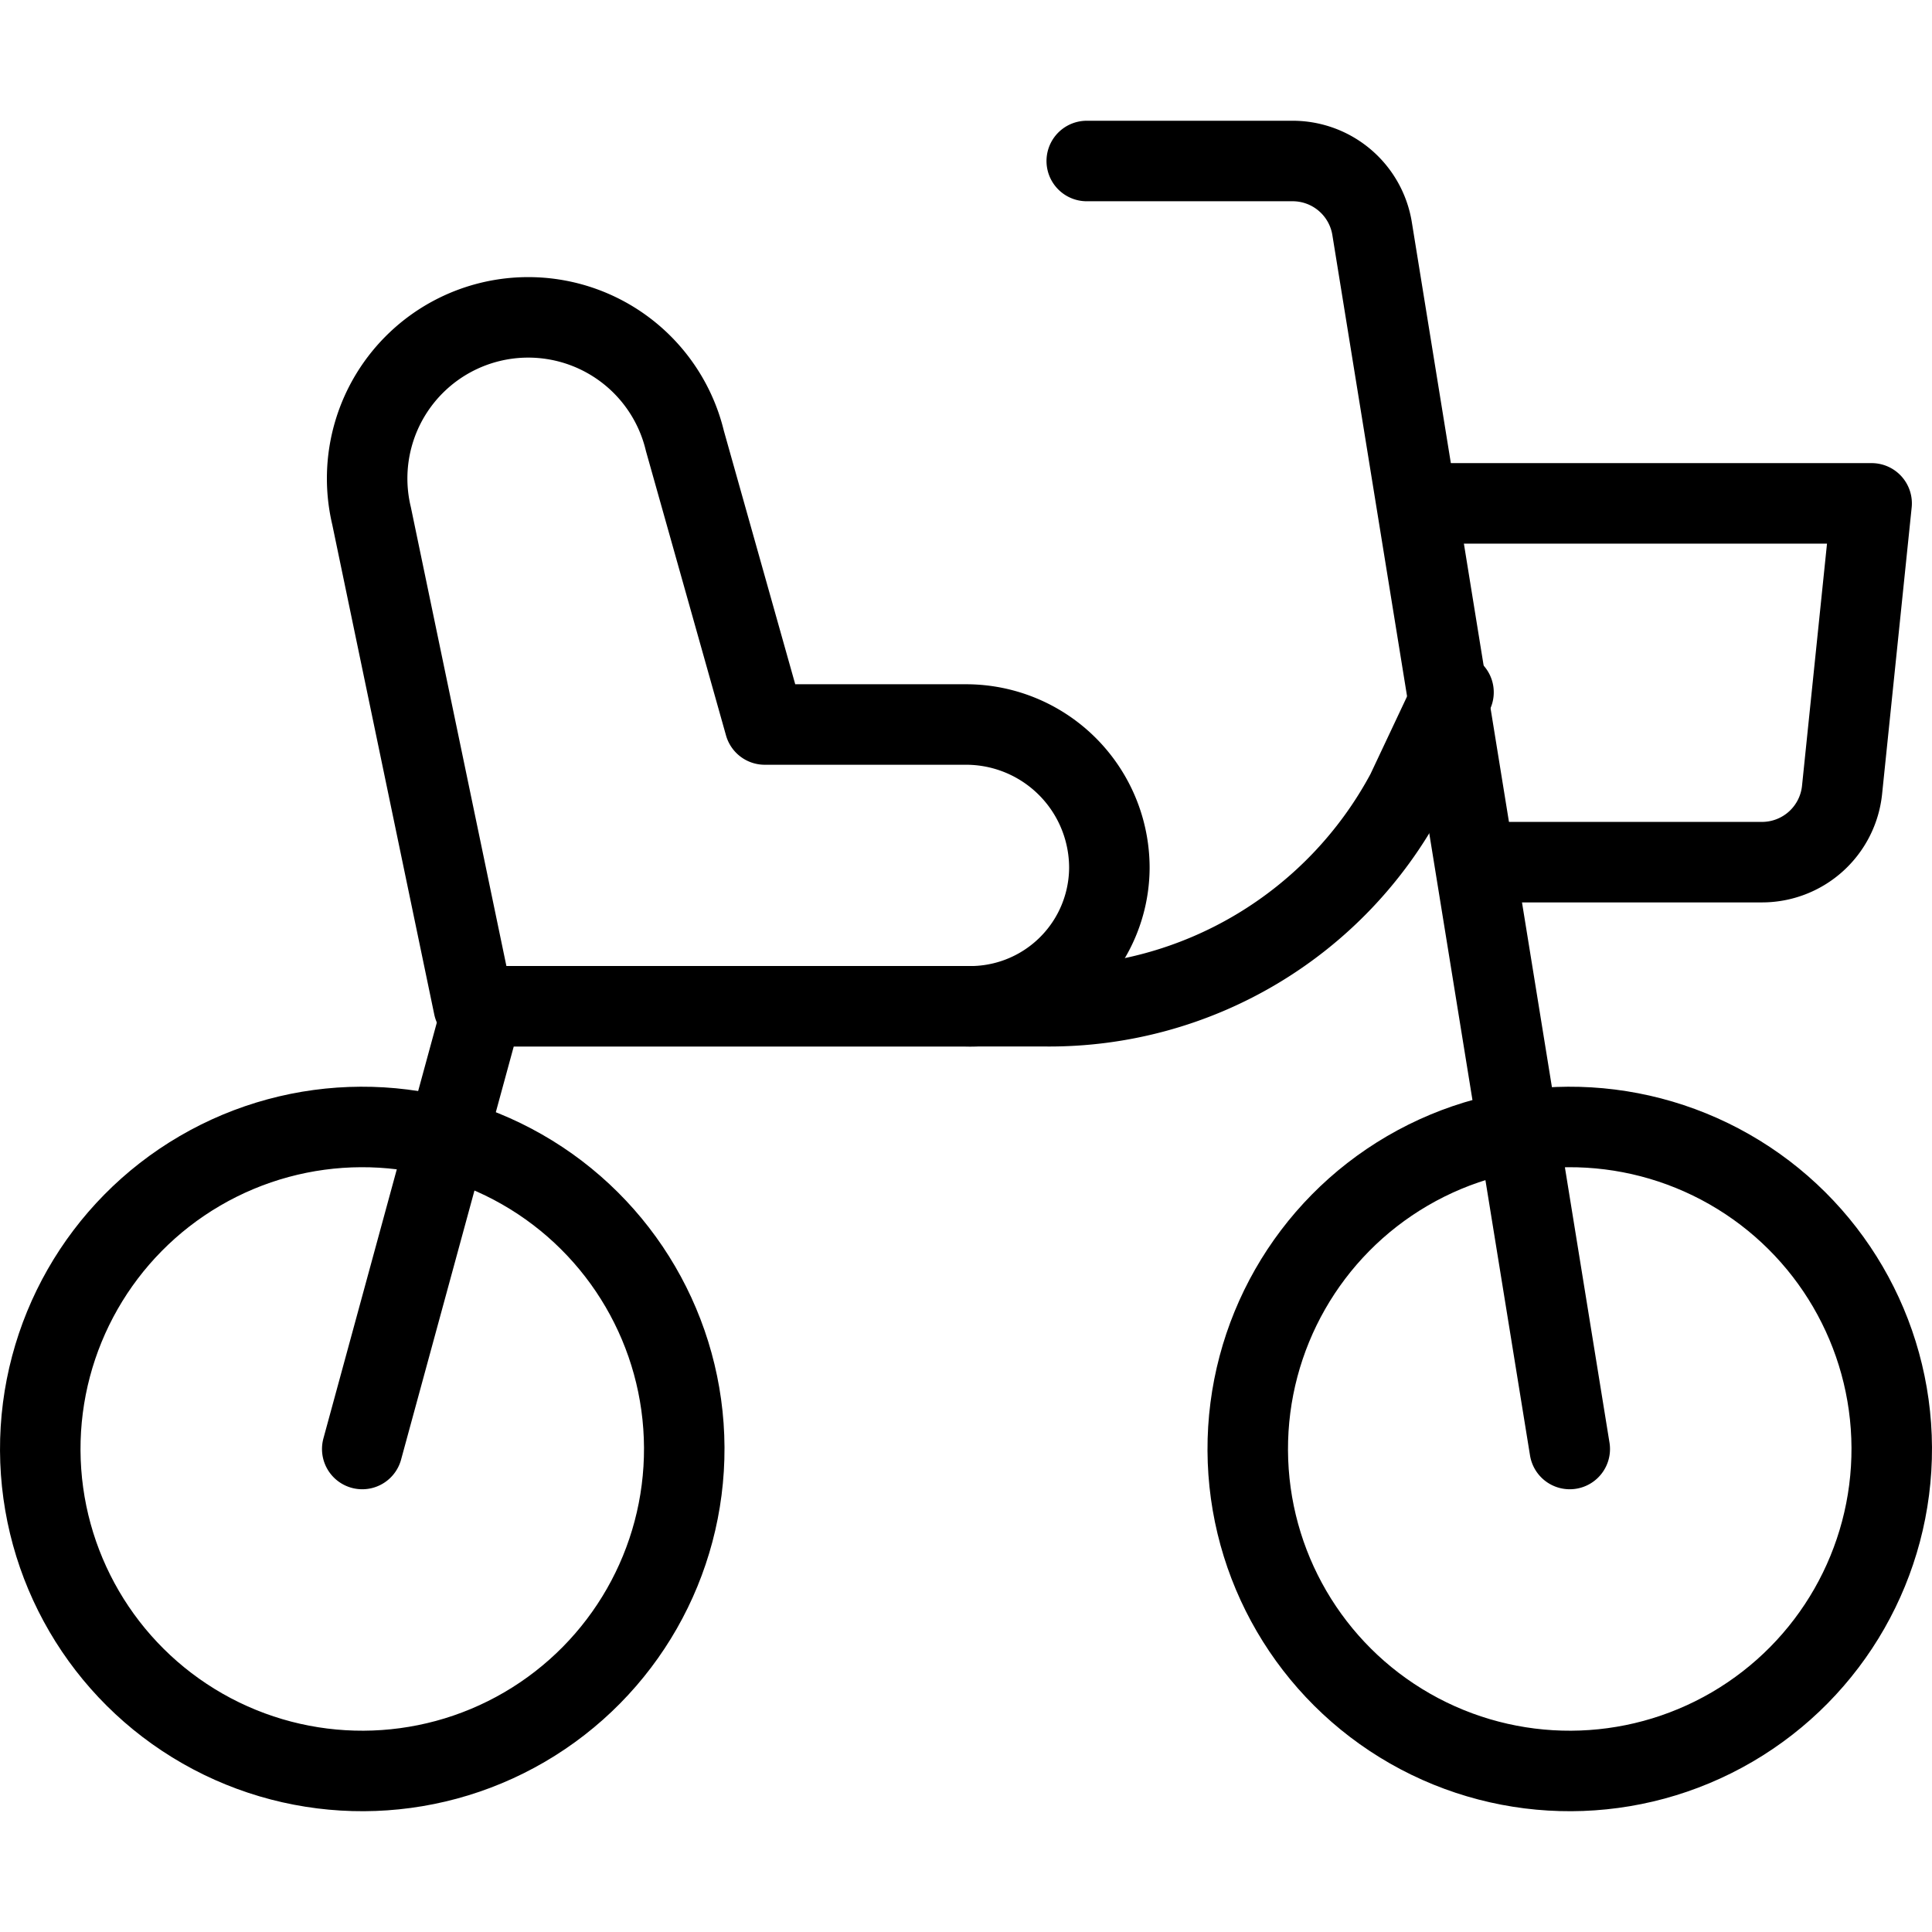
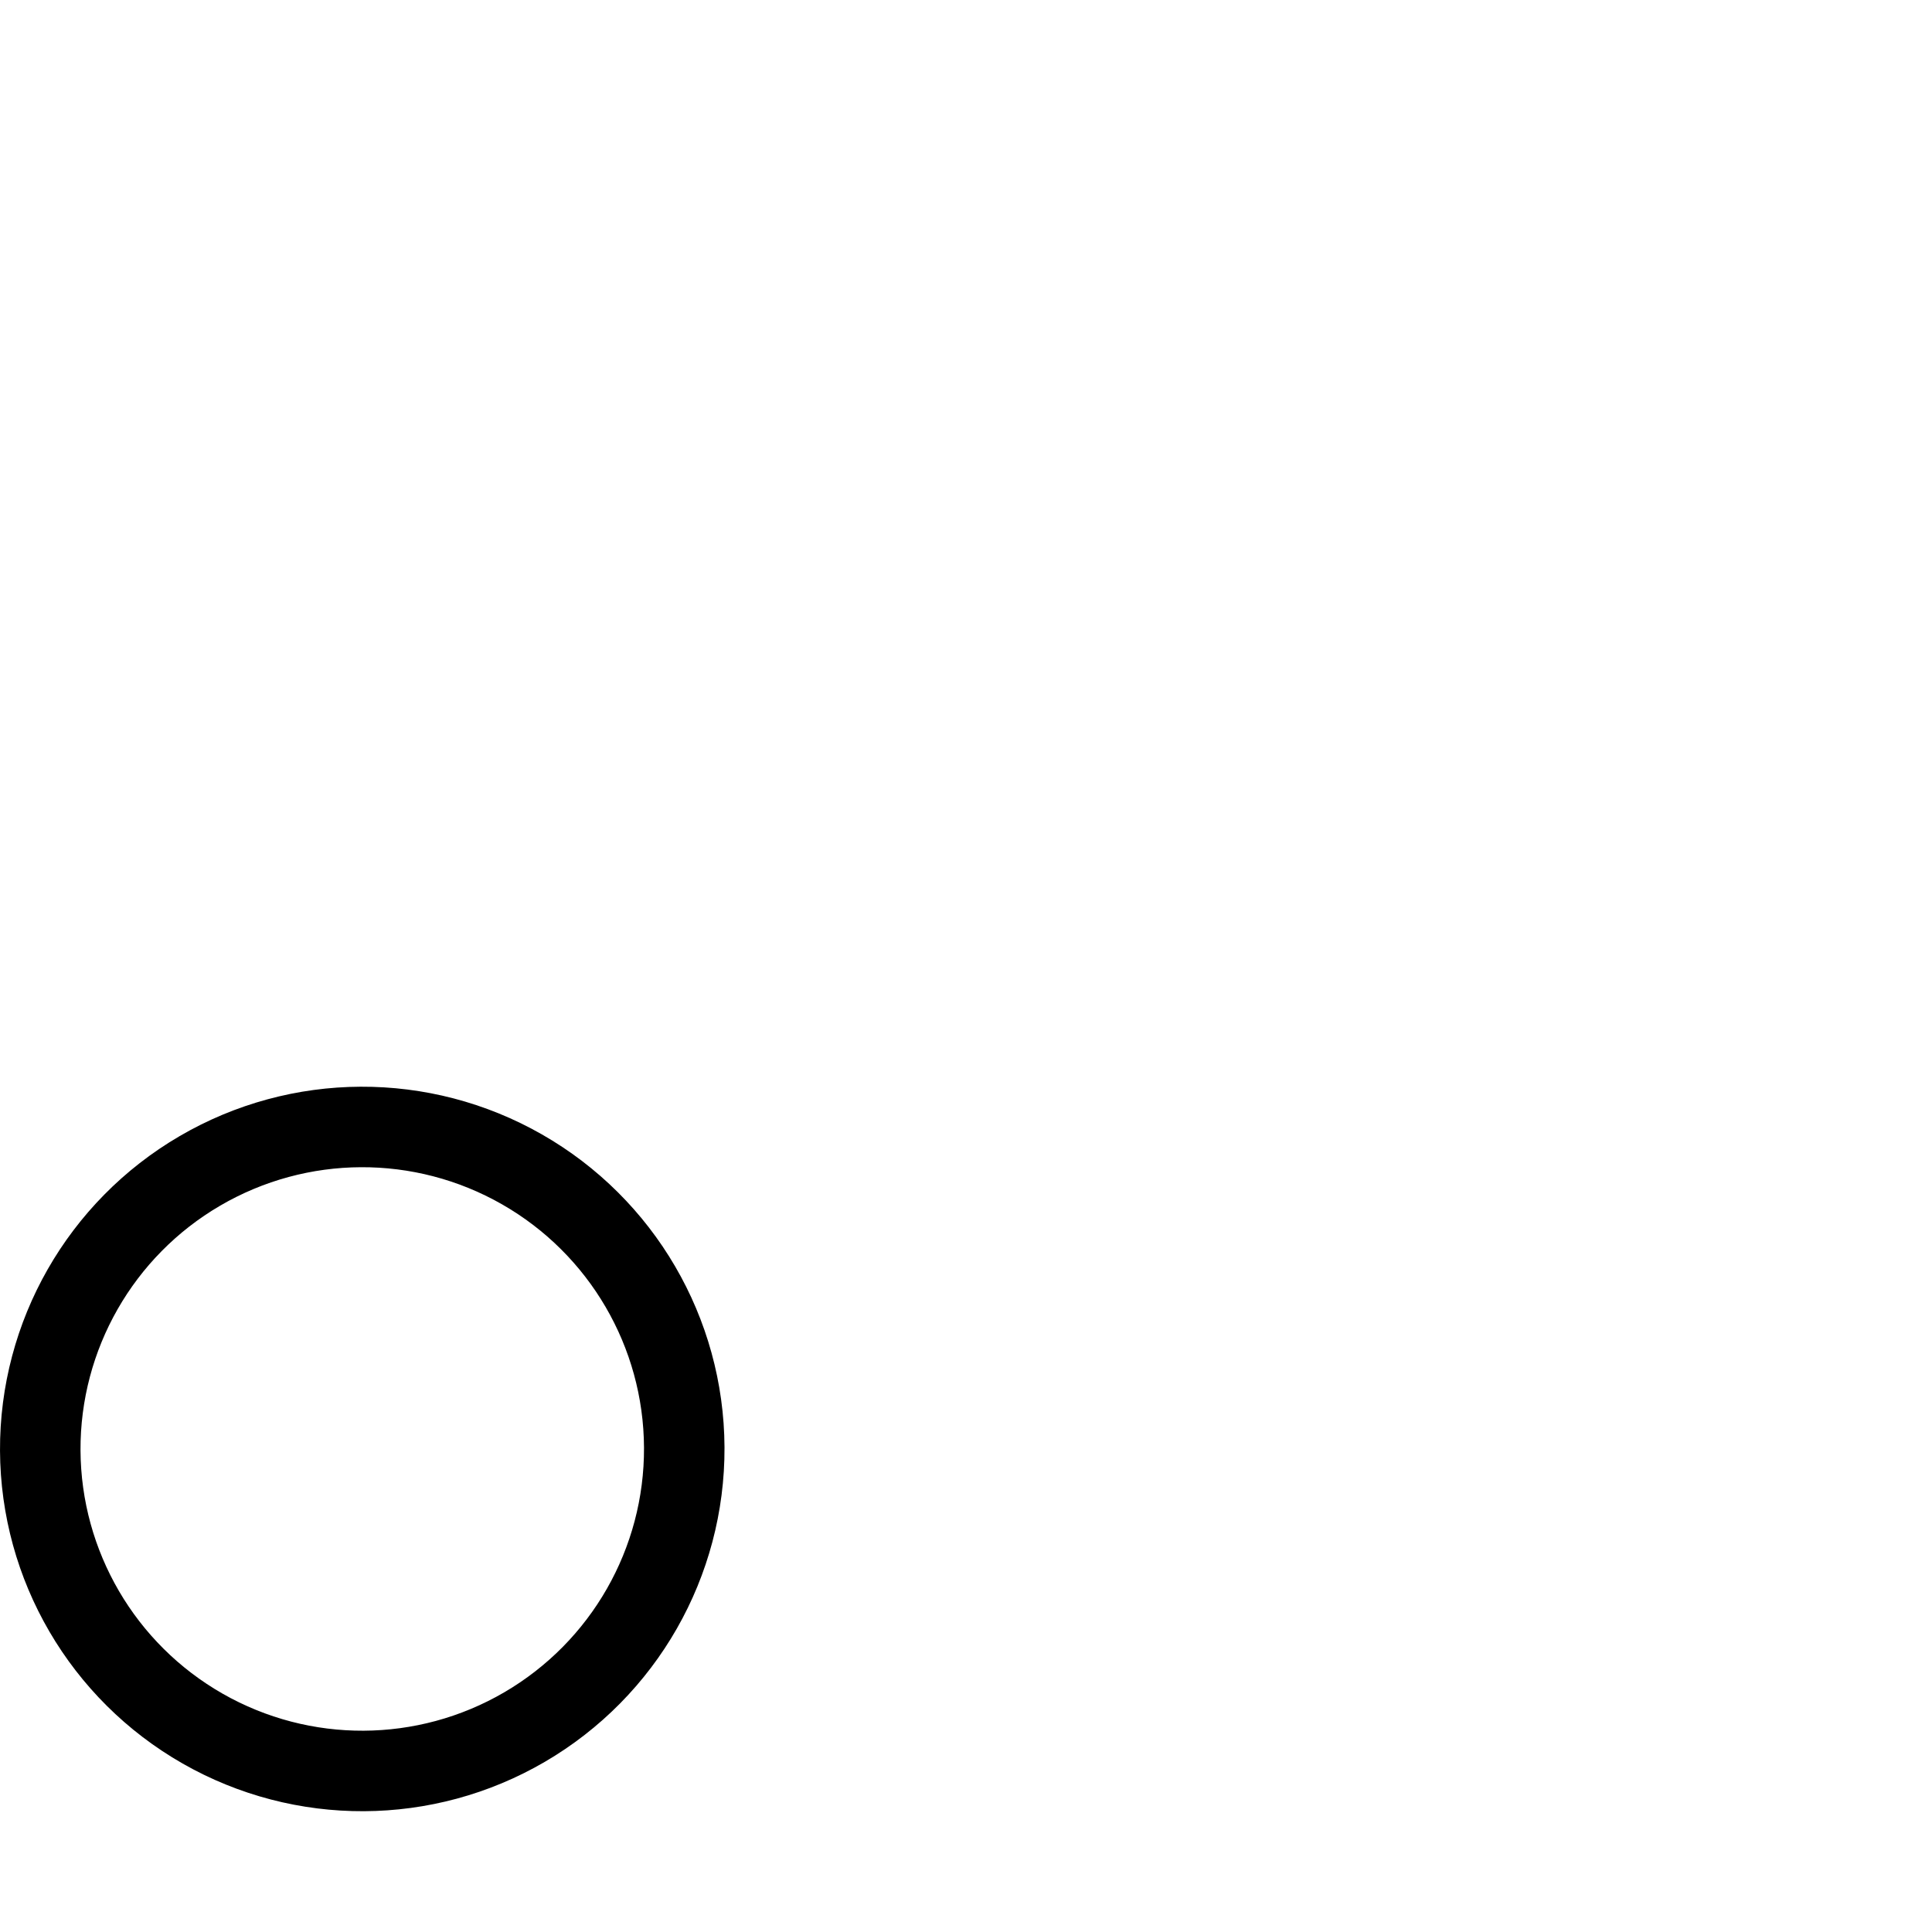
<svg xmlns="http://www.w3.org/2000/svg" viewBox="0 0 24 24">
  <g transform="matrix(1,0,0,1,0,0)">
    <defs>
      <style>.a{fill:none;stroke:#000000;stroke-linecap:round;stroke-linejoin:round;}</style>
    </defs>
    <circle class="a" cx="4.5" cy="18" r="4" transform="translate(-0.085 0.021) rotate(-0.271)" />
-     <circle class="a" cx="19.5" cy="18" r="4" transform="translate(-0.085 0.092) rotate(-0.271)" />
-     <path class="a" d="M4.5,18,6,12.5h7a5.031,5.031,0,0,0,4.471-2.659L18.056,8.6" />
-     <path class="a" d="M13.5,2h2.557a1,1,0,0,1,.988.842L19.5,18" />
-     <path class="a" d="M17.643,6.253H23.25L22.883,9.81a1,1,0,0,1-.995.9H18.425" />
-     <path class="a" d="M5.884,12.5,4.616,6.41a2,2,0,0,1,3.892-.933L9.5,9H12a1.781,1.781,0,0,1,1.781,1.781A1.729,1.729,0,0,1,12,12.5Z" />
  </g>
</svg>